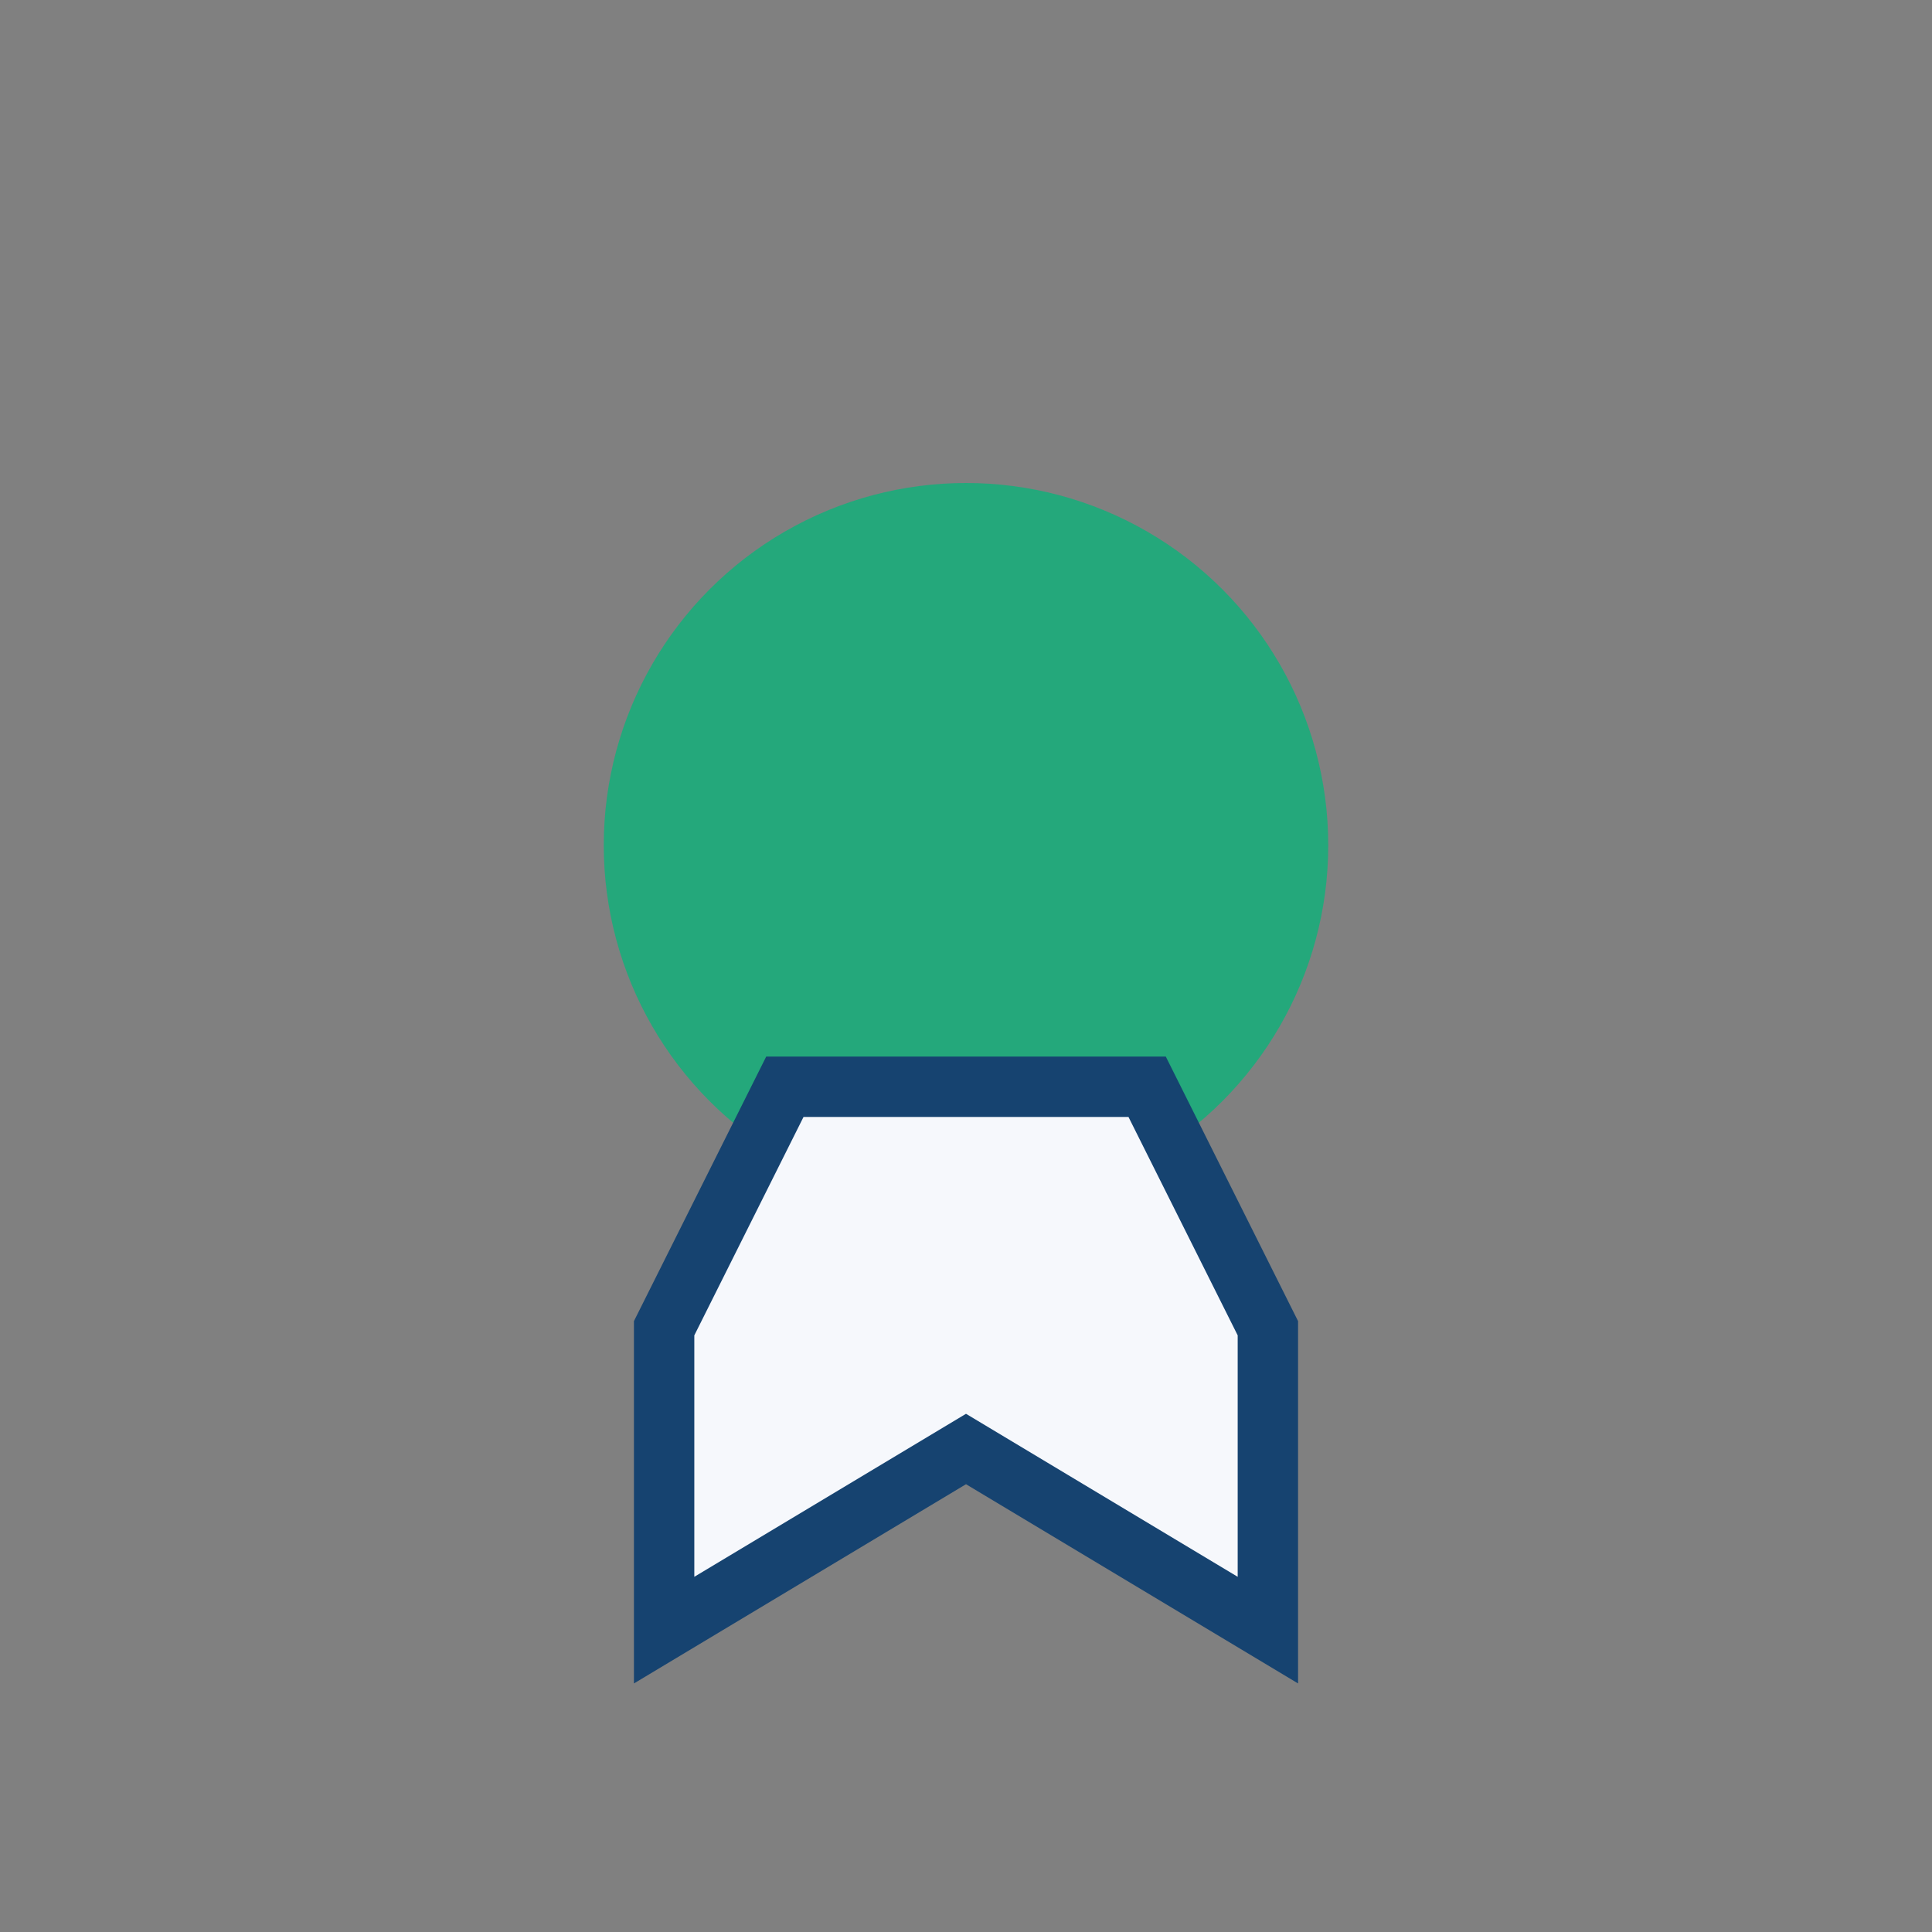
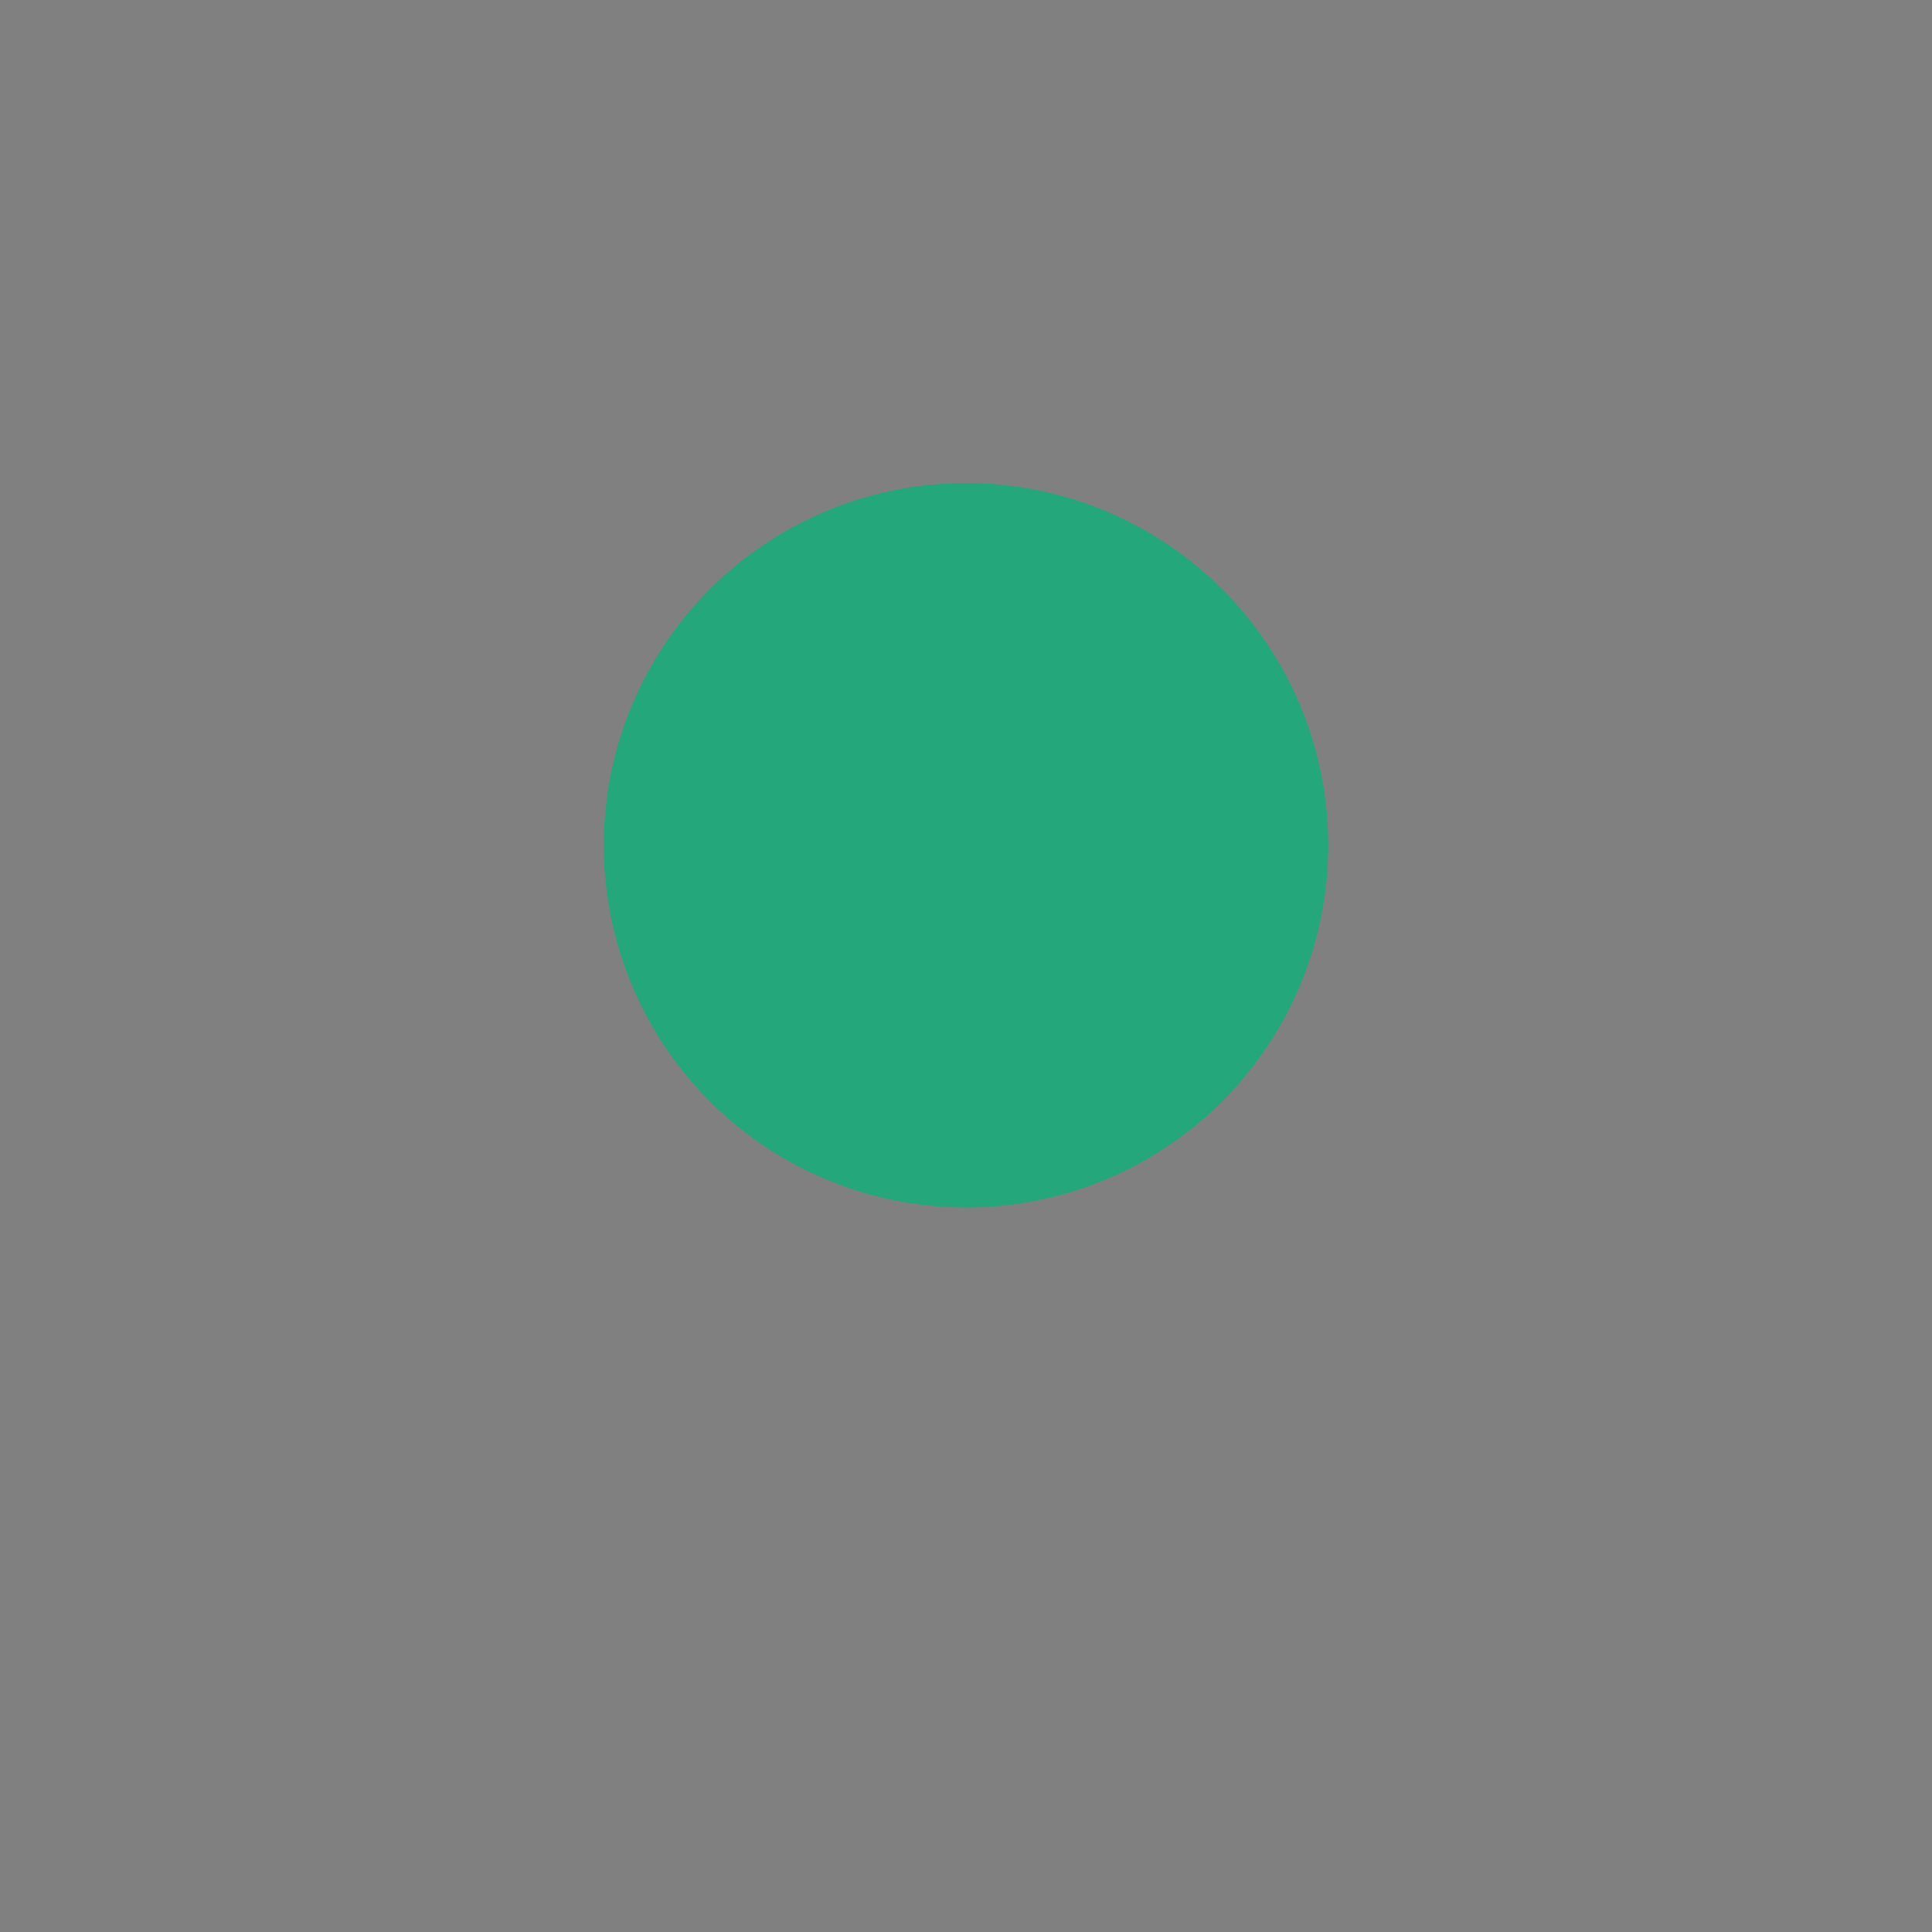
<svg xmlns="http://www.w3.org/2000/svg" width="32" height="32" viewBox="0 0 32 32">
  <rect x="0" y="0" width="32" height="32" fill="#808080" stroke="none" />
  <circle cx="16" cy="14" r="6" fill="#24A87B" />
-   <path d="M11 22l2-4h6l2 4v5l-5-3-5 3z" fill="#F6F8FC" stroke="#164370" stroke-width="1" />
</svg>